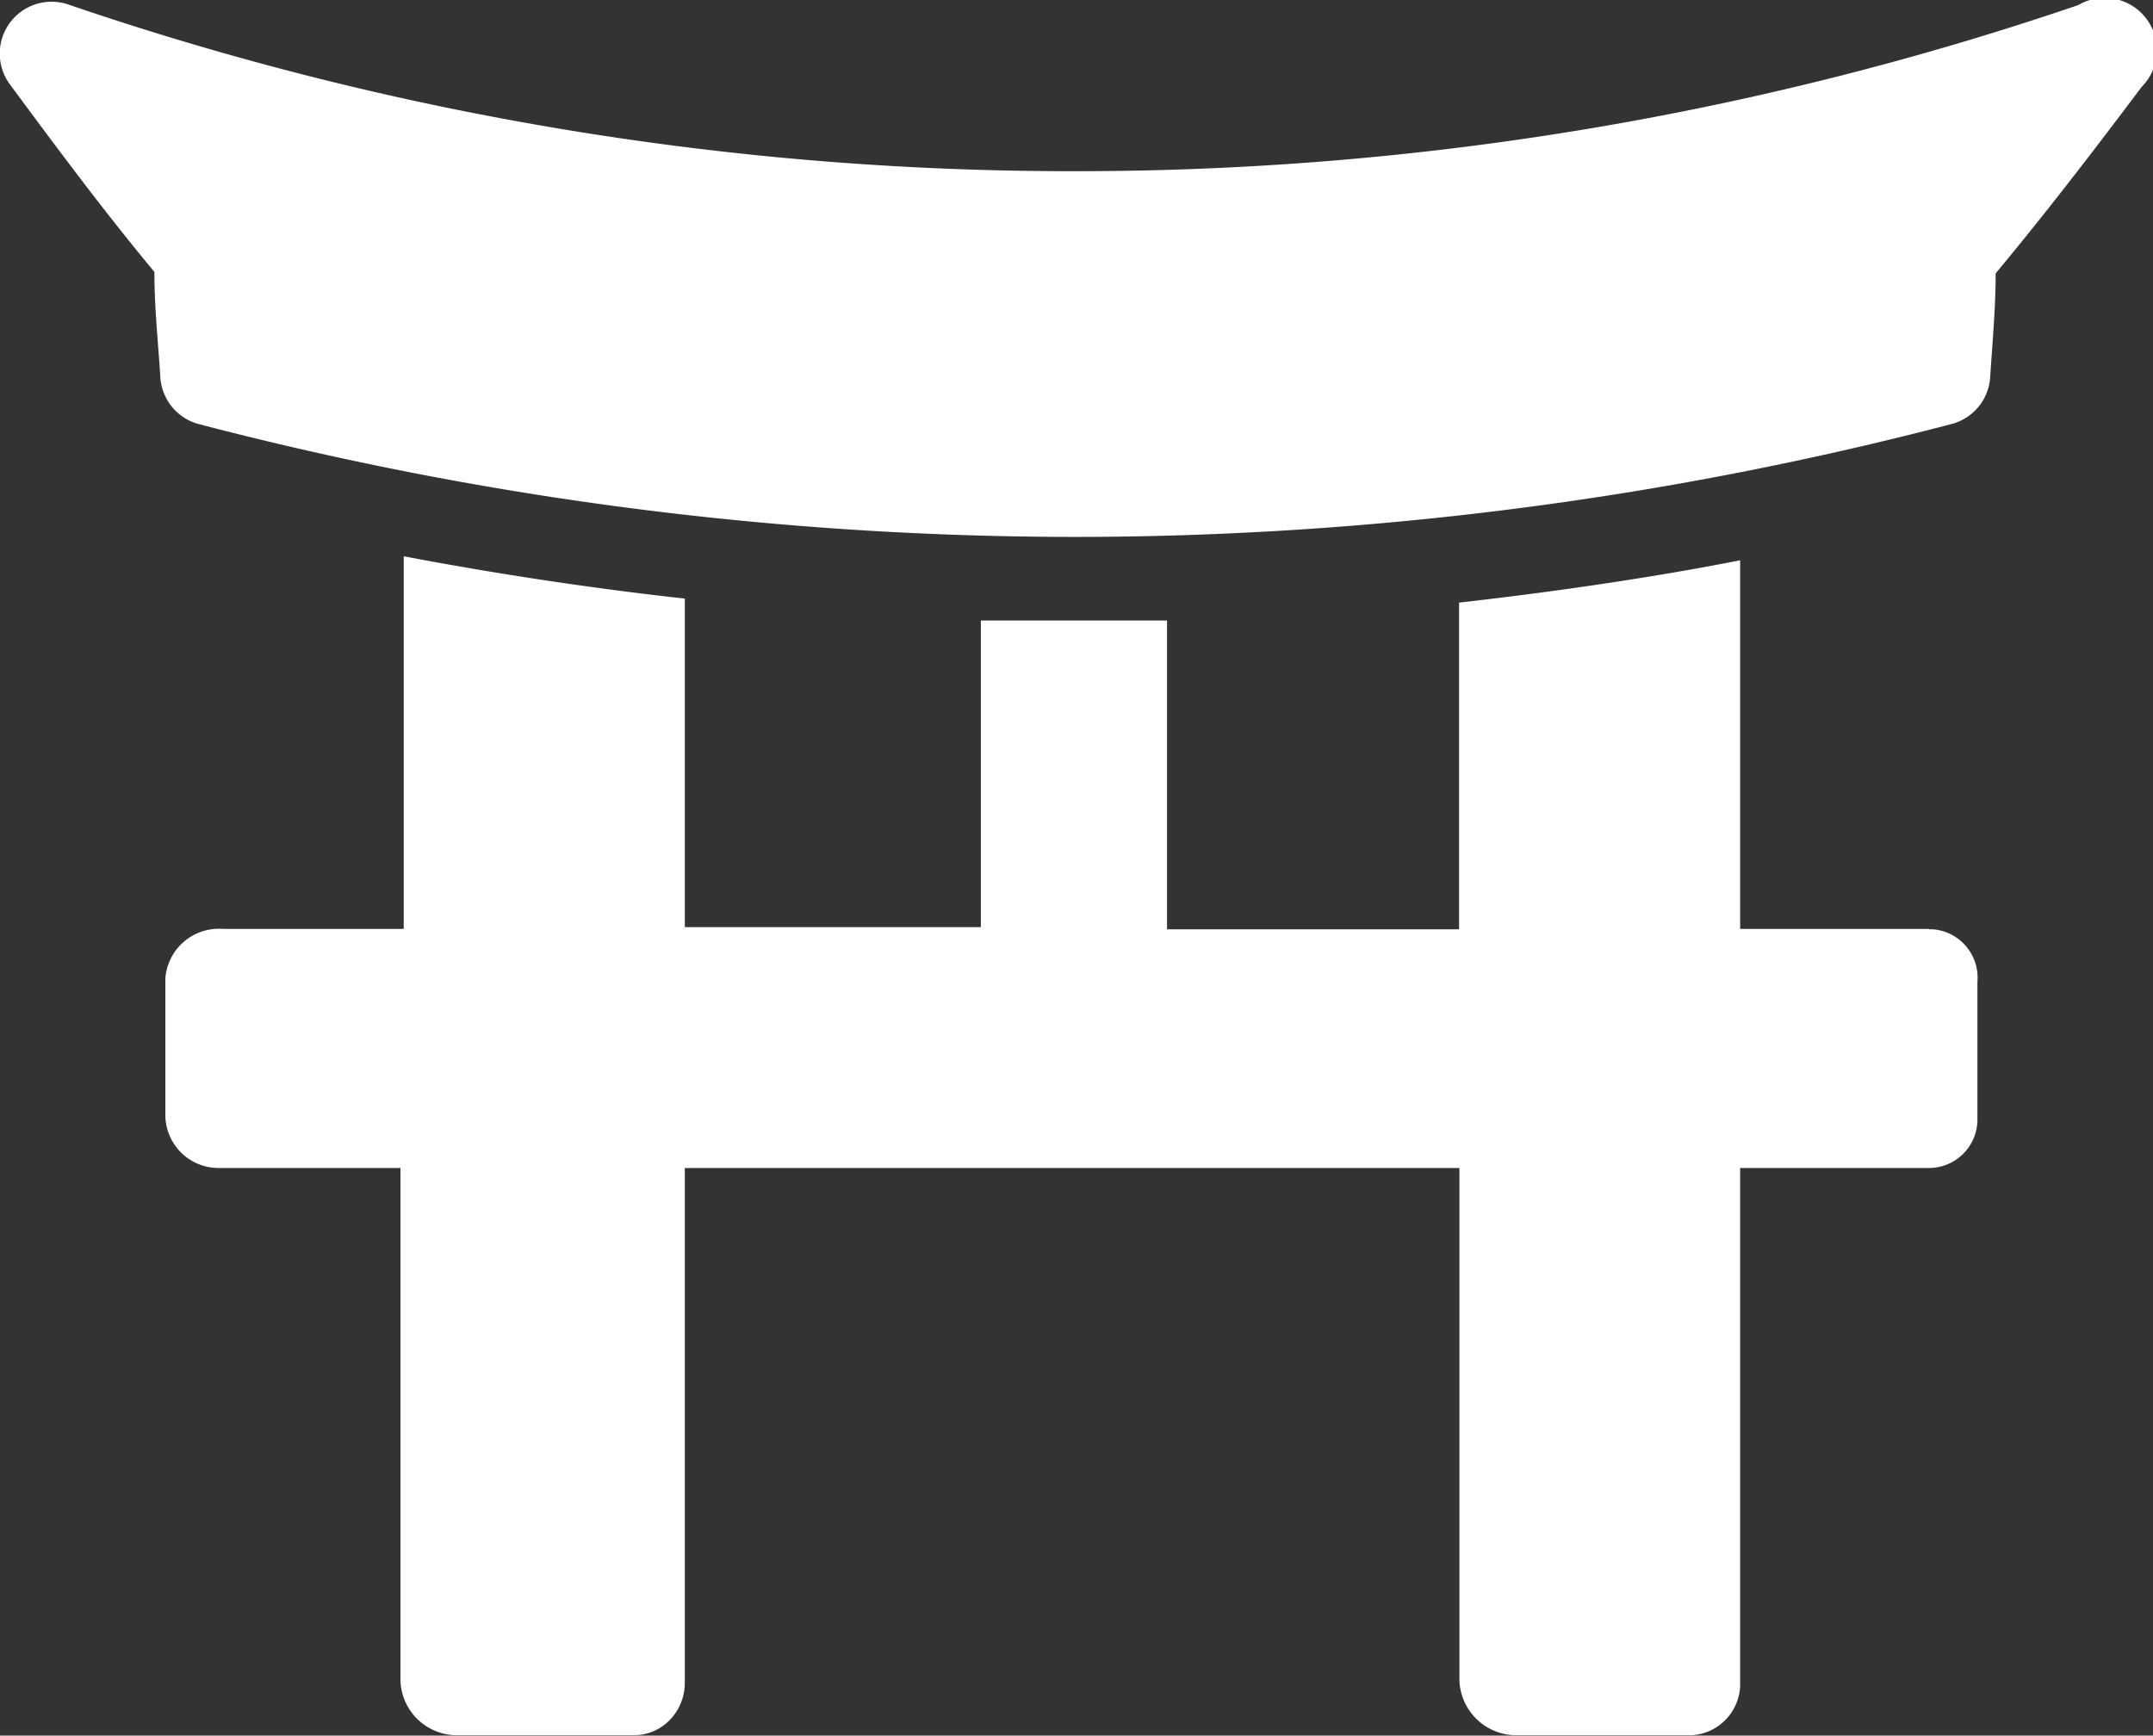
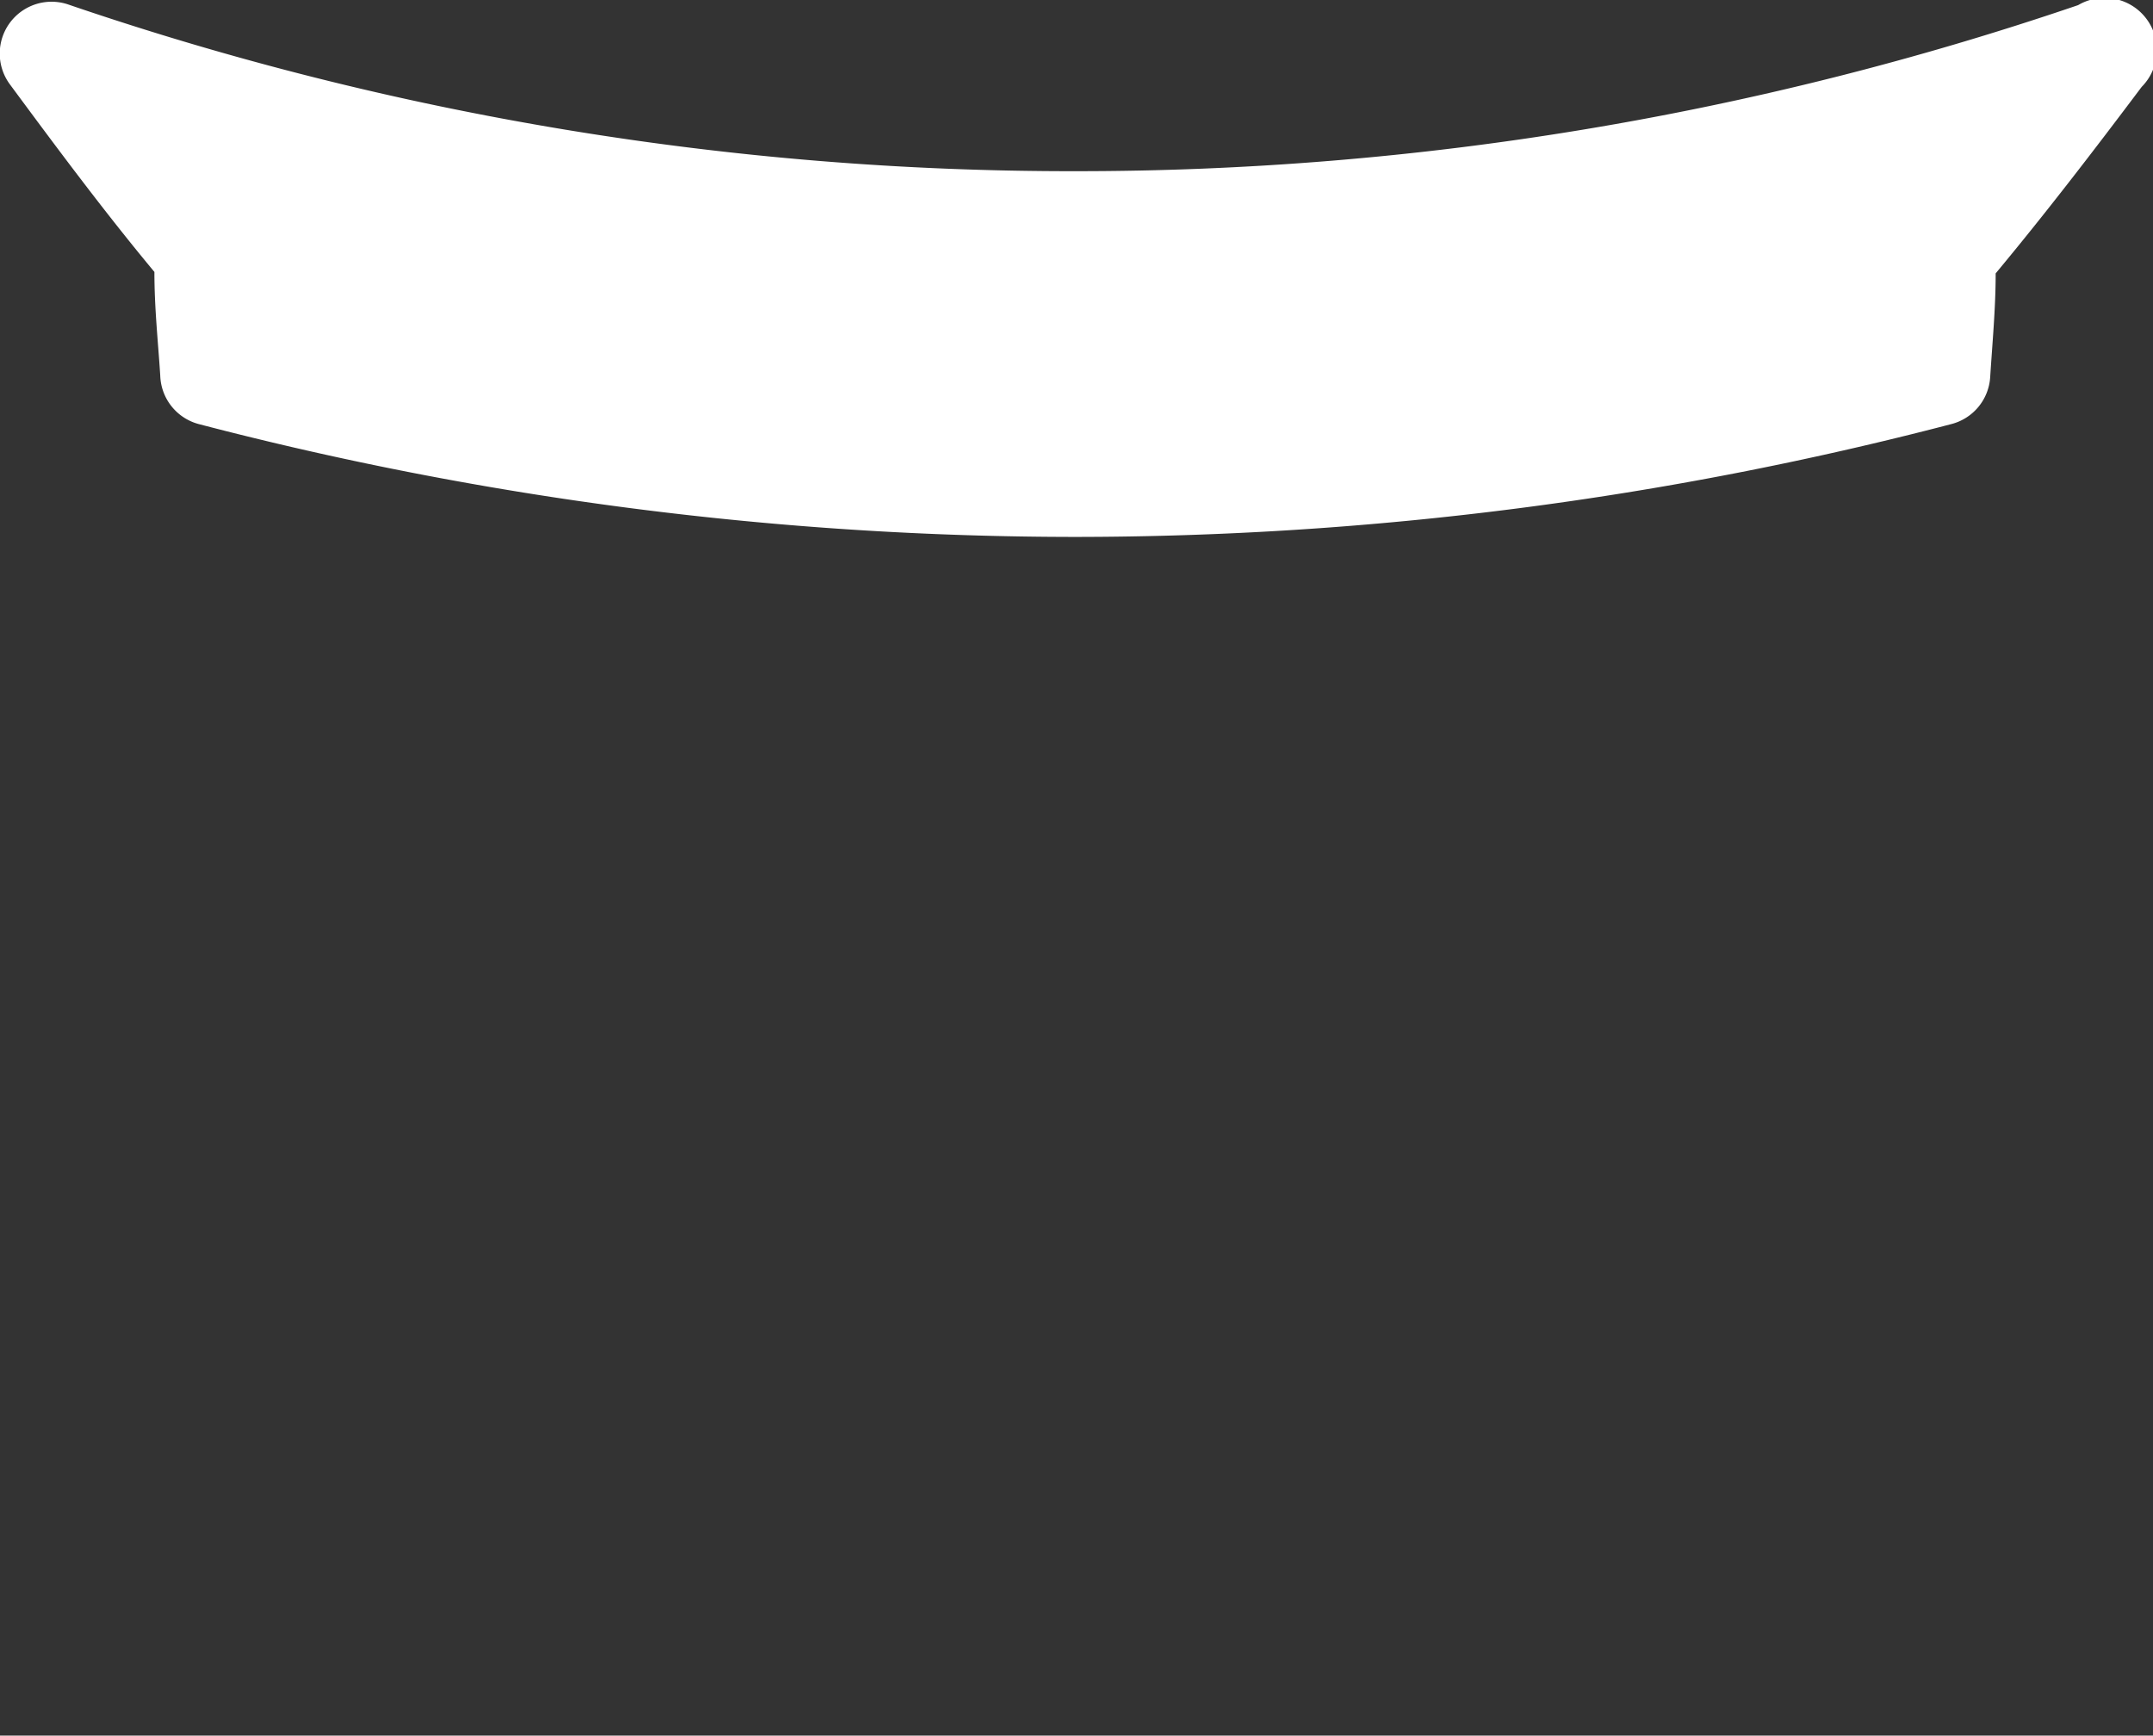
<svg xmlns="http://www.w3.org/2000/svg" id="Objects" viewBox="0 0 58.98 47.55">
  <rect x="0" y="0" width="58.98" height="47.55" fill="#333333" stroke="none" />
  <defs>
    <style>.cls-1{fill:#fff;}</style>
  </defs>
  <title>douna-icon</title>
  <path class="cls-1" d="M57.26,0.14A84.89,84.89,0,0,1,29.78,4.69,84.89,84.89,0,0,1,2.22.13,1.42,1.42,0,0,0,.6,2.31C1.85,4,3.17,5.78,4.56,7.45c0,1,.1,1.9.16,2.84a1.42,1.42,0,0,0,1.06,1.33,95.06,95.06,0,0,0,24,3.09,95.06,95.06,0,0,0,24-3.09,1.42,1.42,0,0,0,1.07-1.29C54.91,9.39,55,8.44,55,7.49c1.38-1.66,2.7-3.38,4-5.11A1.43,1.43,0,0,0,57.26.14Z" transform="translate(-0.33 0)" />
-   <path class="cls-1" d="M53.17,25.45H48V15.35c-2.43.48-5.14,0.87-7.7,1.16v8.95h-8V17H27.2v8.4H19.09v-9q-3.86-.43-7.7-1.16V25.45H6.44A1.47,1.47,0,0,0,4.86,26.8s0,0.06,0,.09v3.71A1.46,1.46,0,0,0,6.35,32H11.3V46.05a1.55,1.55,0,0,0,1.51,1.49h4.89a1.37,1.37,0,0,0,1-.44,1.46,1.46,0,0,0,.39-1V32H40.31V46.05a1.56,1.56,0,0,0,1.52,1.49h4.85A1.41,1.41,0,0,0,48,46.07h0V32h5.15a1.33,1.33,0,0,0,1.35-1.3s0-.05,0-0.08V26.9a1.33,1.33,0,0,0-1.22-1.44H53.17Z" transform="translate(-0.33 0)" />
</svg>